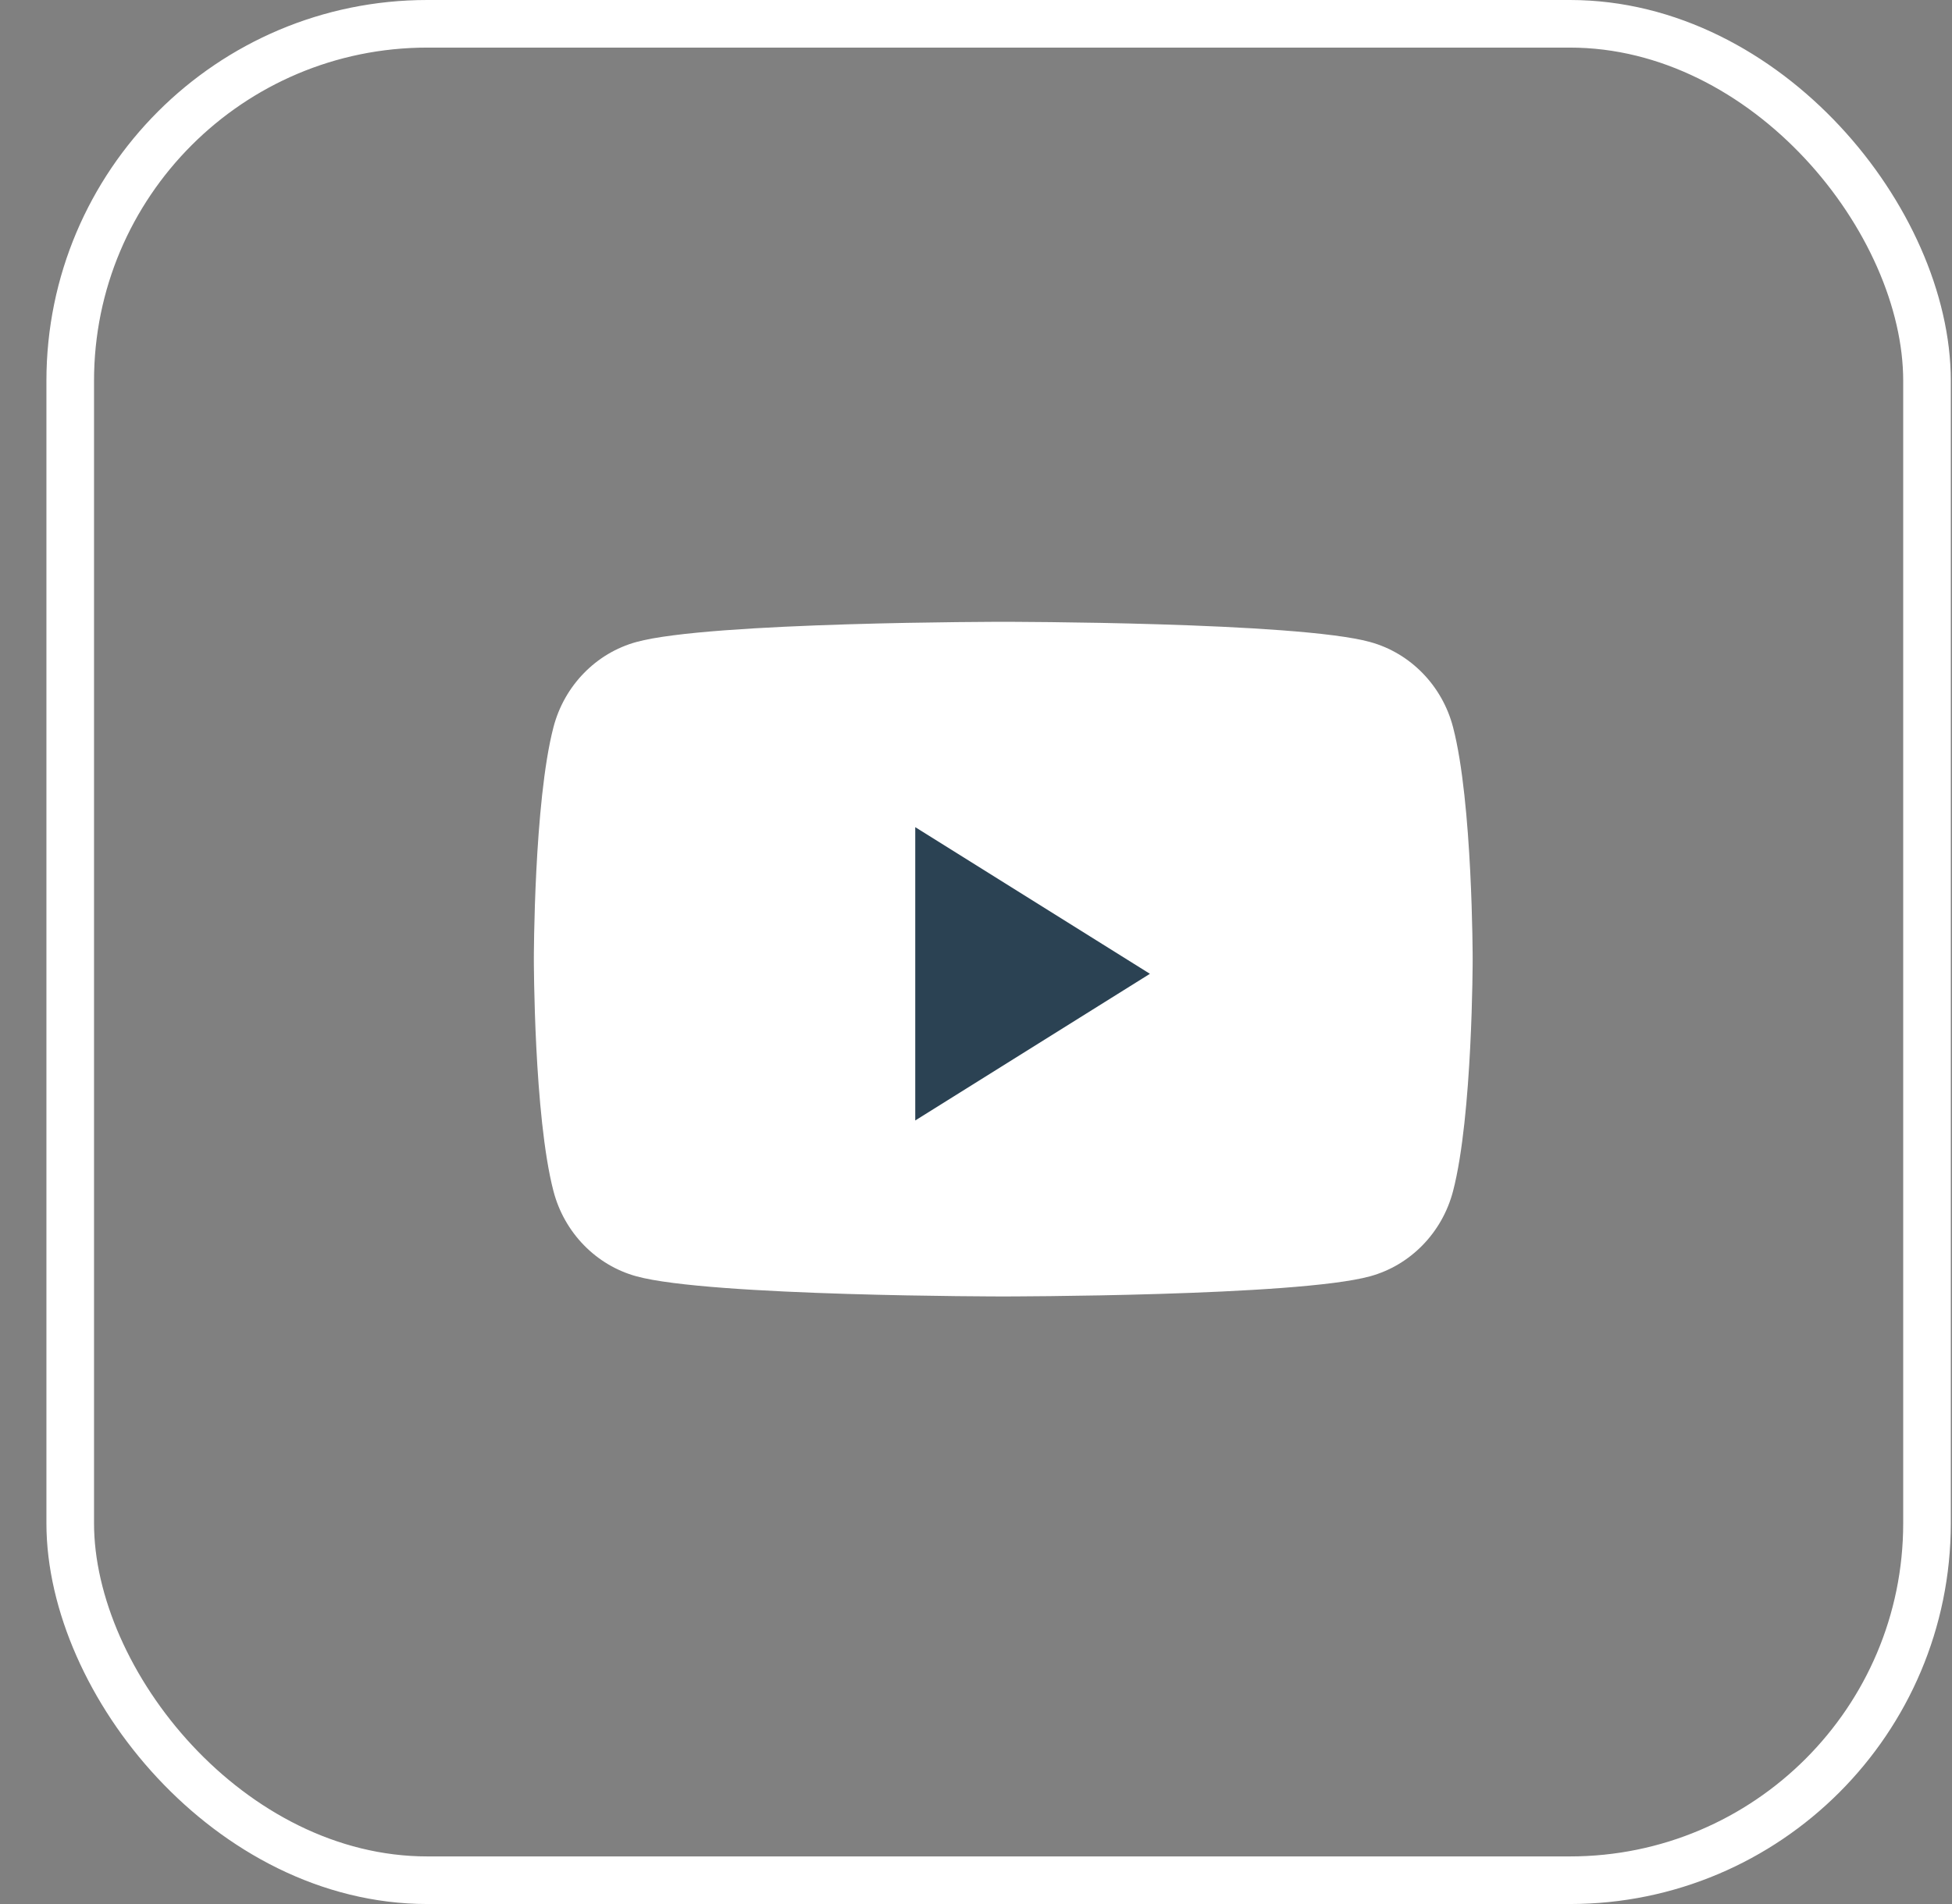
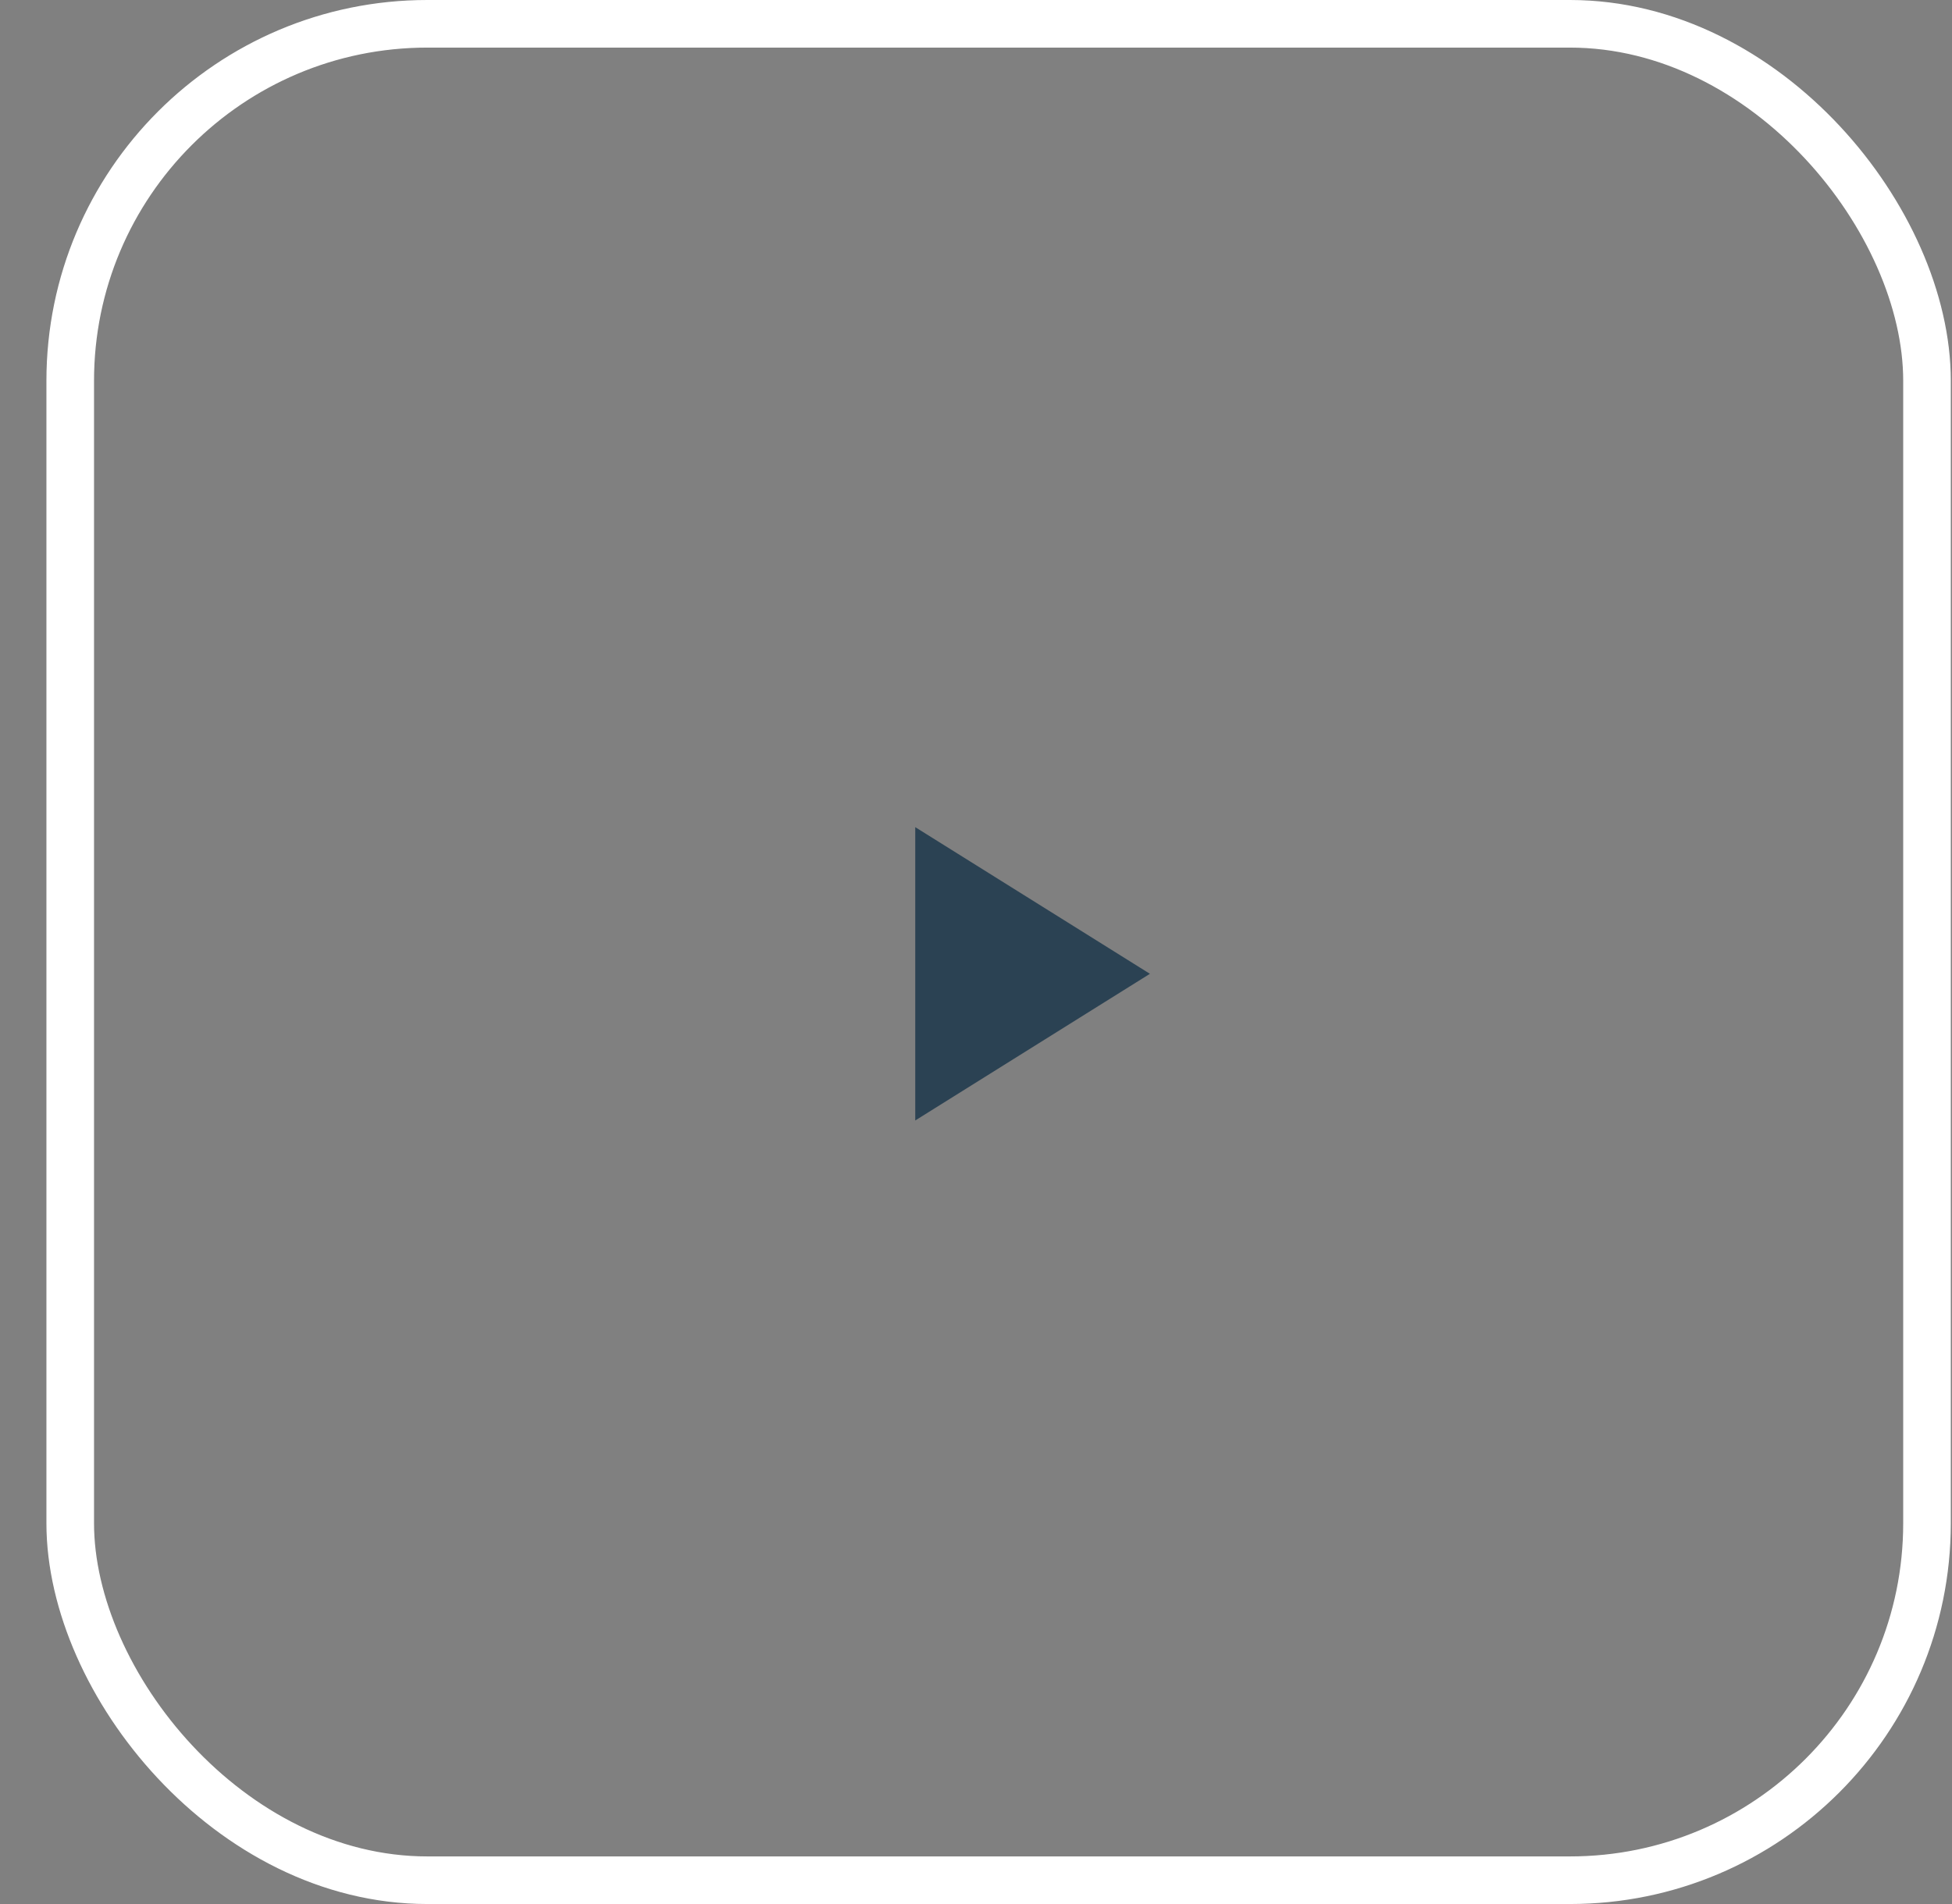
<svg xmlns="http://www.w3.org/2000/svg" width="41" height="40" viewBox="0 0 41 40" fill="none">
  <rect x="0" y="0" width="41" height="40" fill="#808080" stroke="none" />
  <rect x="1.475" y="0.5" width="39" height="39" rx="7.5" stroke="white" />
-   <path d="M30.52 15.277C30.293 14.405 29.625 13.719 28.776 13.487C27.239 13.063 21.072 13.063 21.072 13.063C21.072 13.063 14.906 13.063 13.368 13.487C12.52 13.719 11.852 14.405 11.625 15.277C11.213 16.855 11.213 20.15 11.213 20.15C11.213 20.15 11.213 23.444 11.625 25.023C11.852 25.895 12.52 26.581 13.368 26.813C14.906 27.236 21.072 27.236 21.072 27.236C21.072 27.236 27.239 27.236 28.776 26.813C29.625 26.581 30.293 25.895 30.52 25.023C30.932 23.444 30.932 20.15 30.932 20.15C30.932 20.15 30.932 16.855 30.52 15.277Z" fill="white" />
  <path d="M19.224 23.539V17.377L24.153 20.458L19.224 23.539Z" fill="#2B4253" />
</svg>